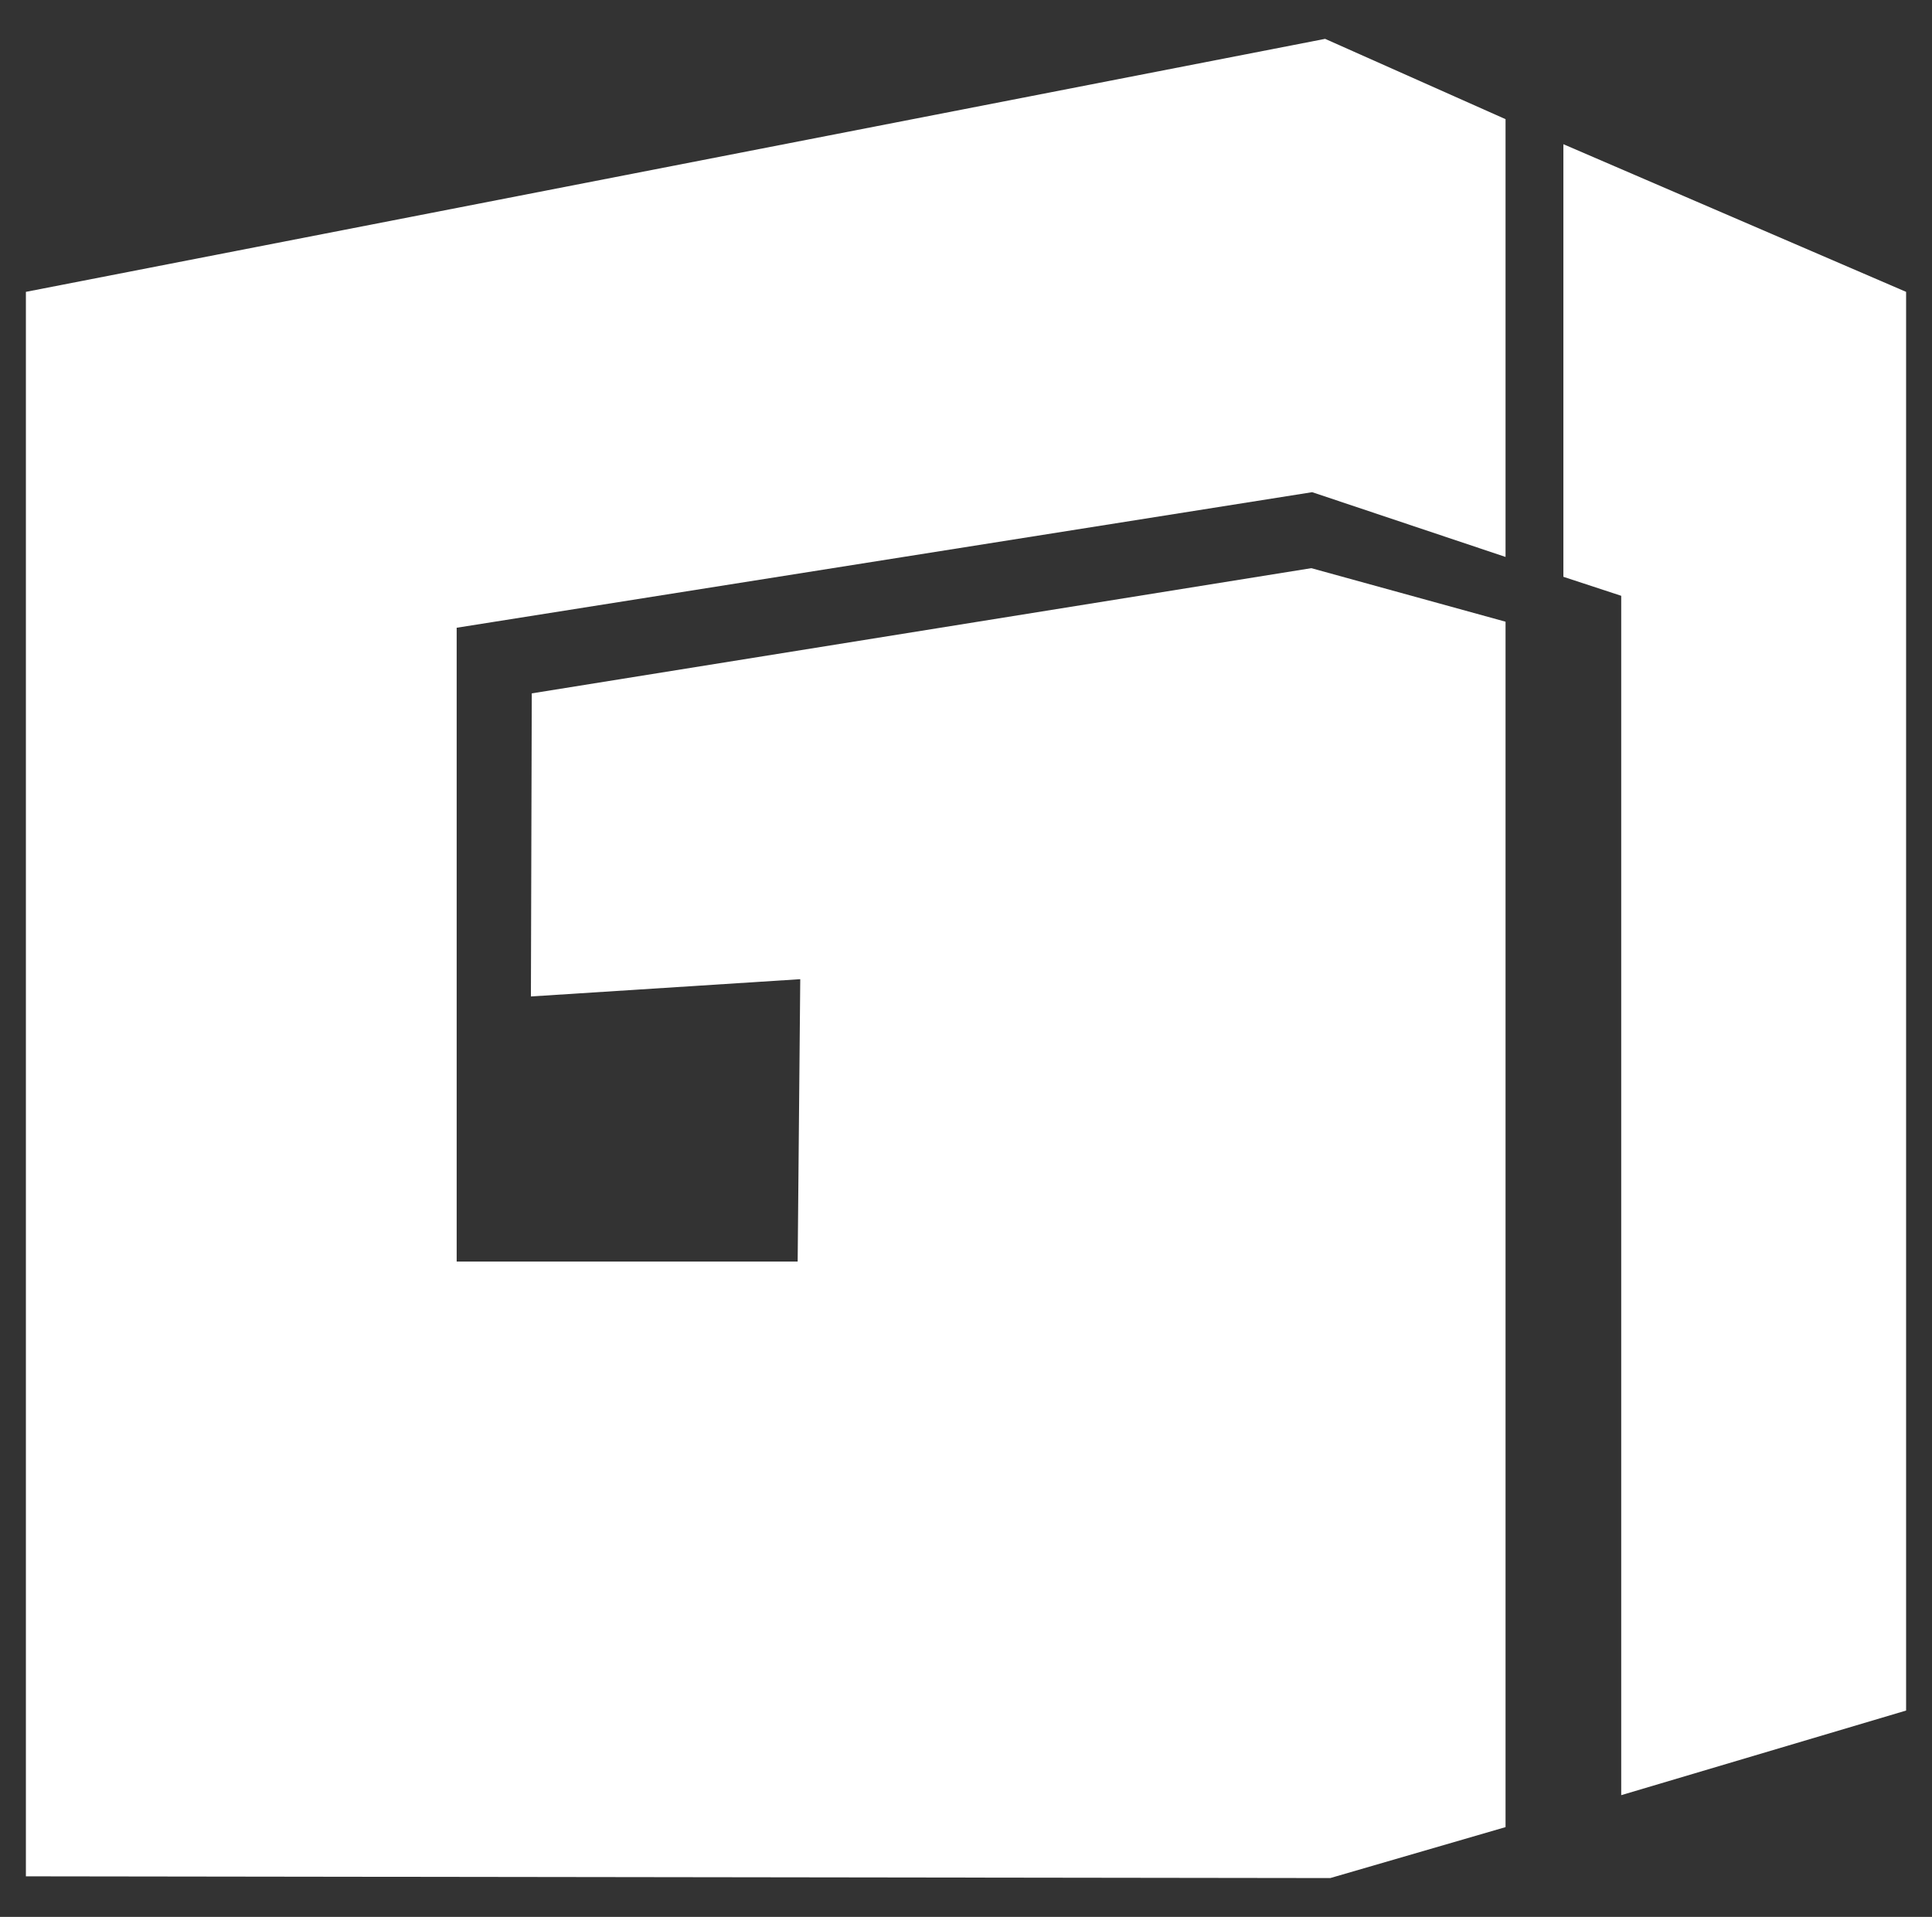
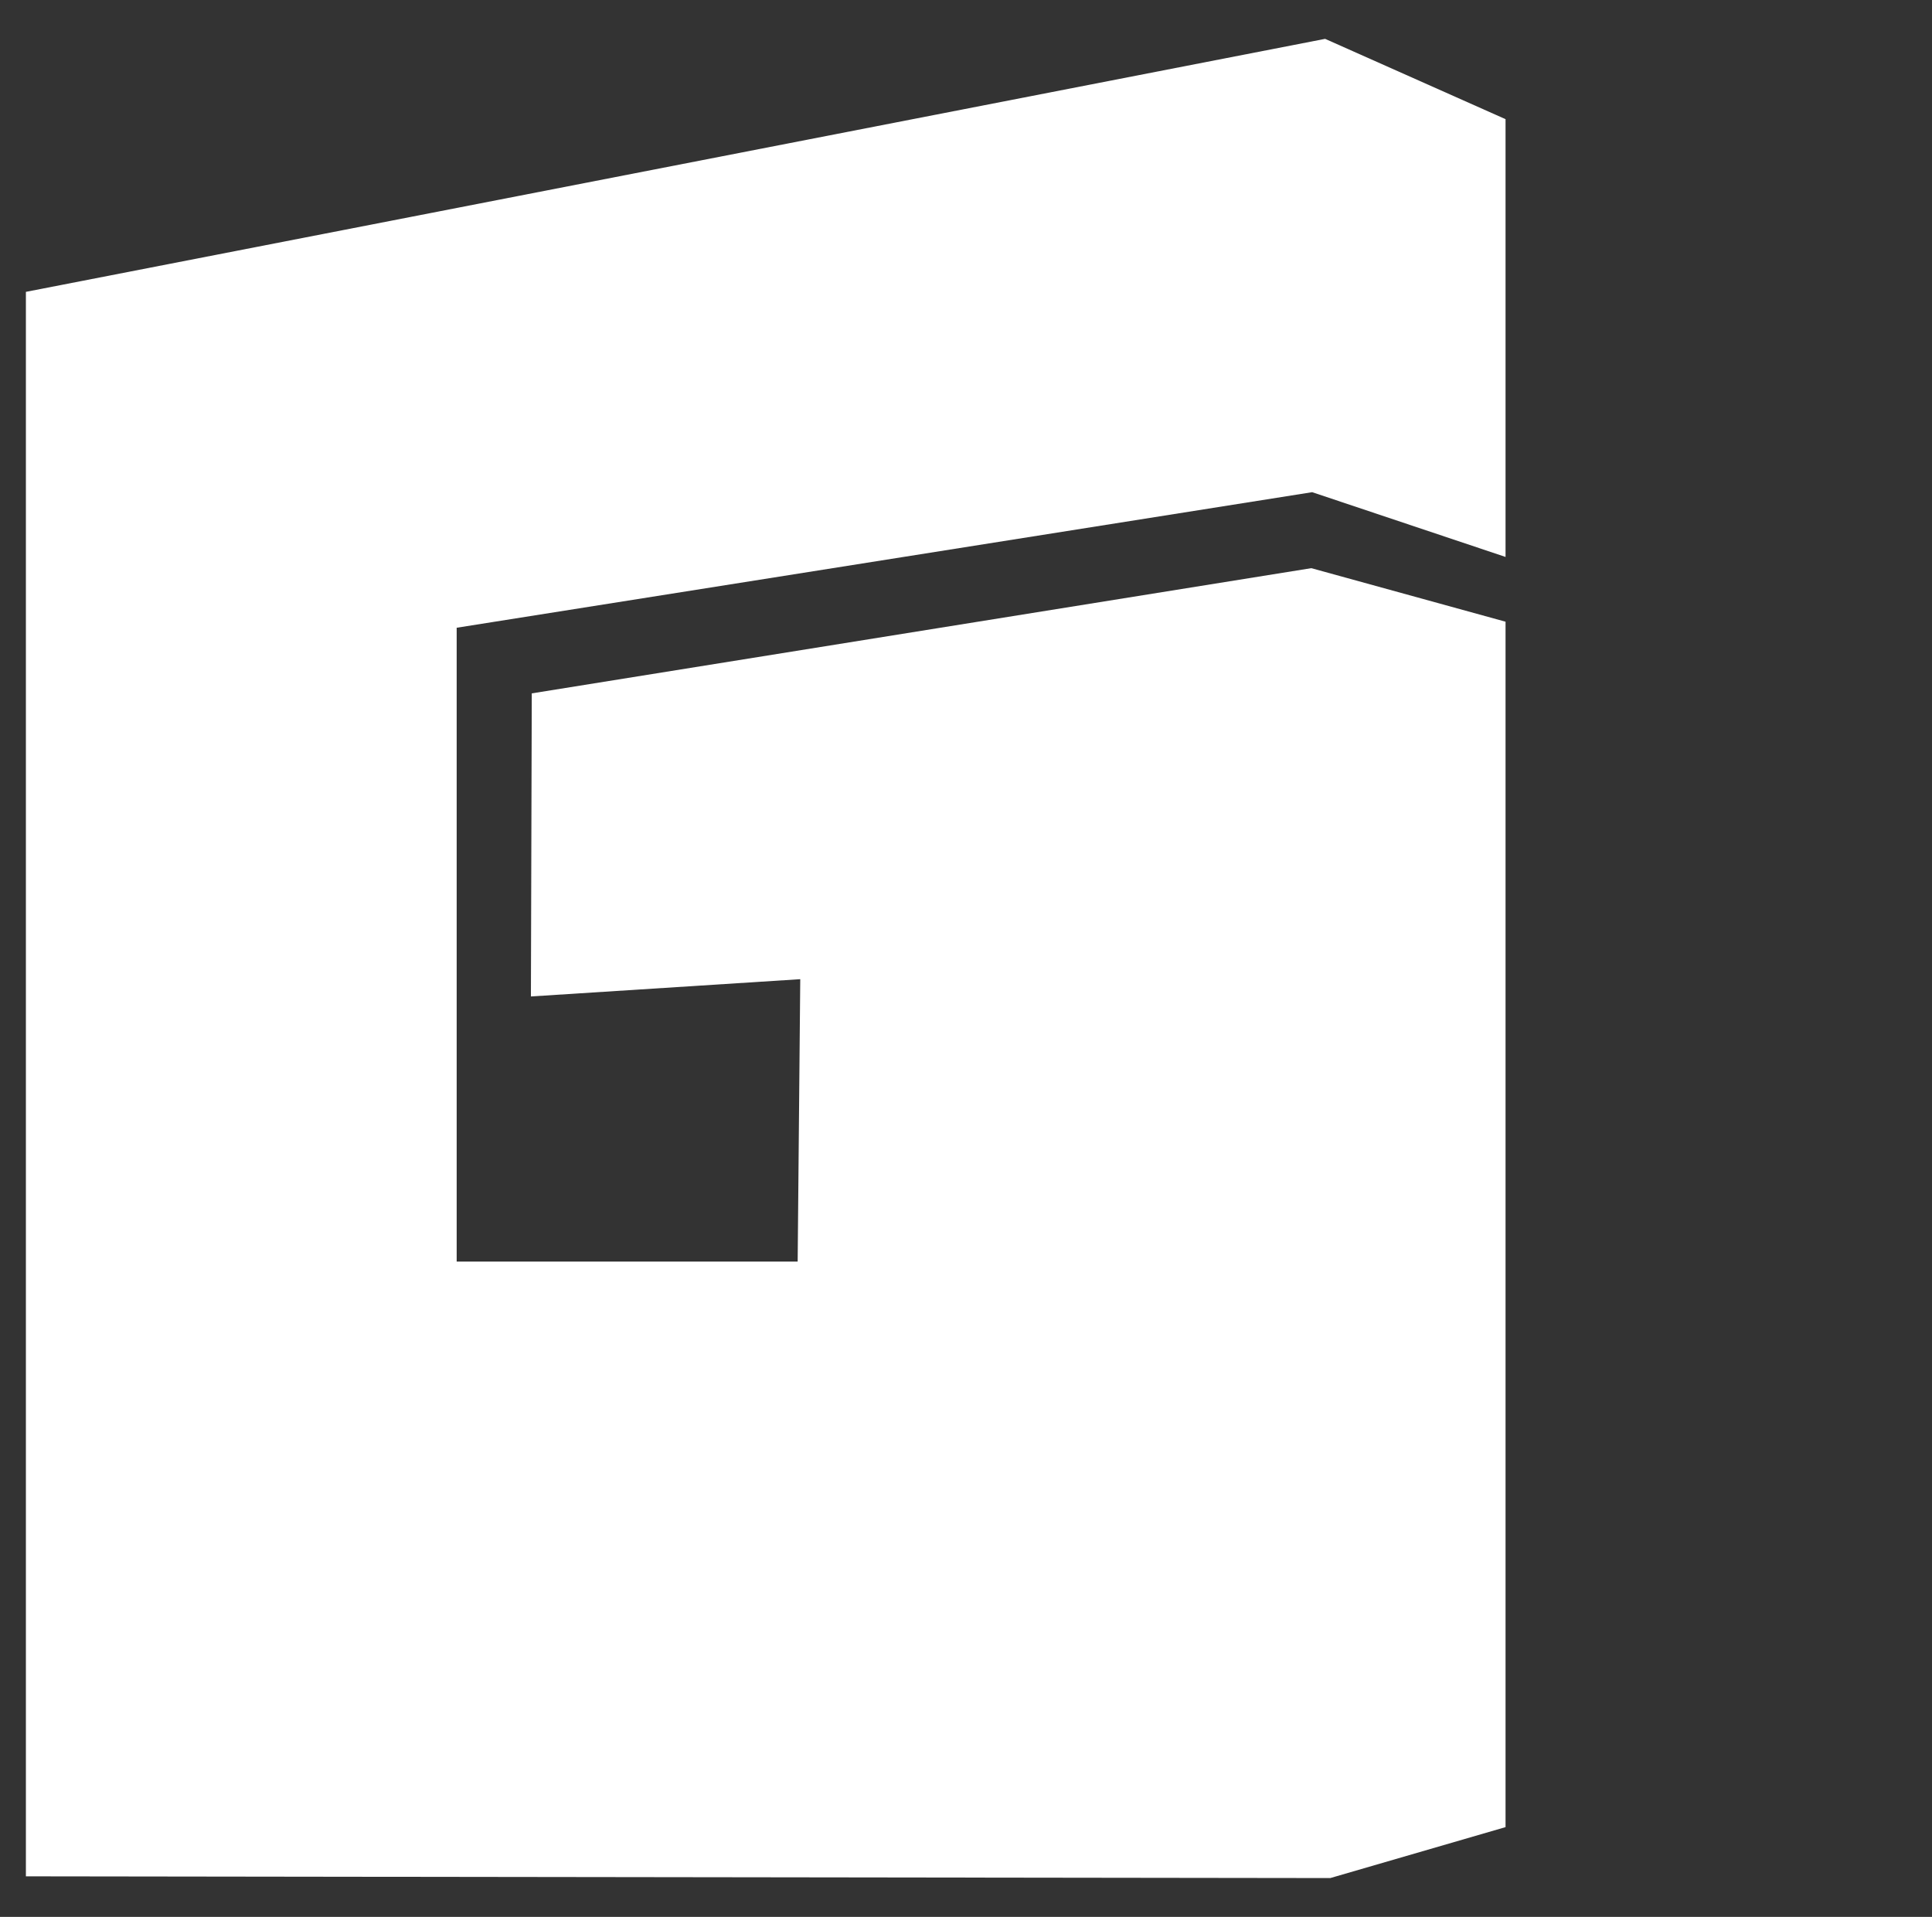
<svg xmlns="http://www.w3.org/2000/svg" version="1.1" viewBox="0 0 223.8 222">
  <rect x="0" y="0" width="223.8" height="222" fill="#333333" stroke="none" />
  <defs>
    <style>
      .cls-1 {
        fill: #fff;
      }
    </style>
  </defs>
  <g>
    <g id="Layer_1">
      <g>
        <polygon class="cls-1" points="3 33.8 153.5 4.5 174.4 13.8 174.4 64.5 152 57 52.9 72.7 52.9 146.1 92.4 146.1 92.7 113.4 61.5 115.4 61.6 80.3 151.9 65.8 174.4 72 174.4 211.6 154.1 217.5 3 217.3 3 33.8" />
-         <polygon class="cls-1" points="220.8 198.1 187.8 207.9 187.8 69 181.1 66.8 181.1 16.7 220.8 33.8 220.8 198.1" />
      </g>
    </g>
  </g>
</svg>